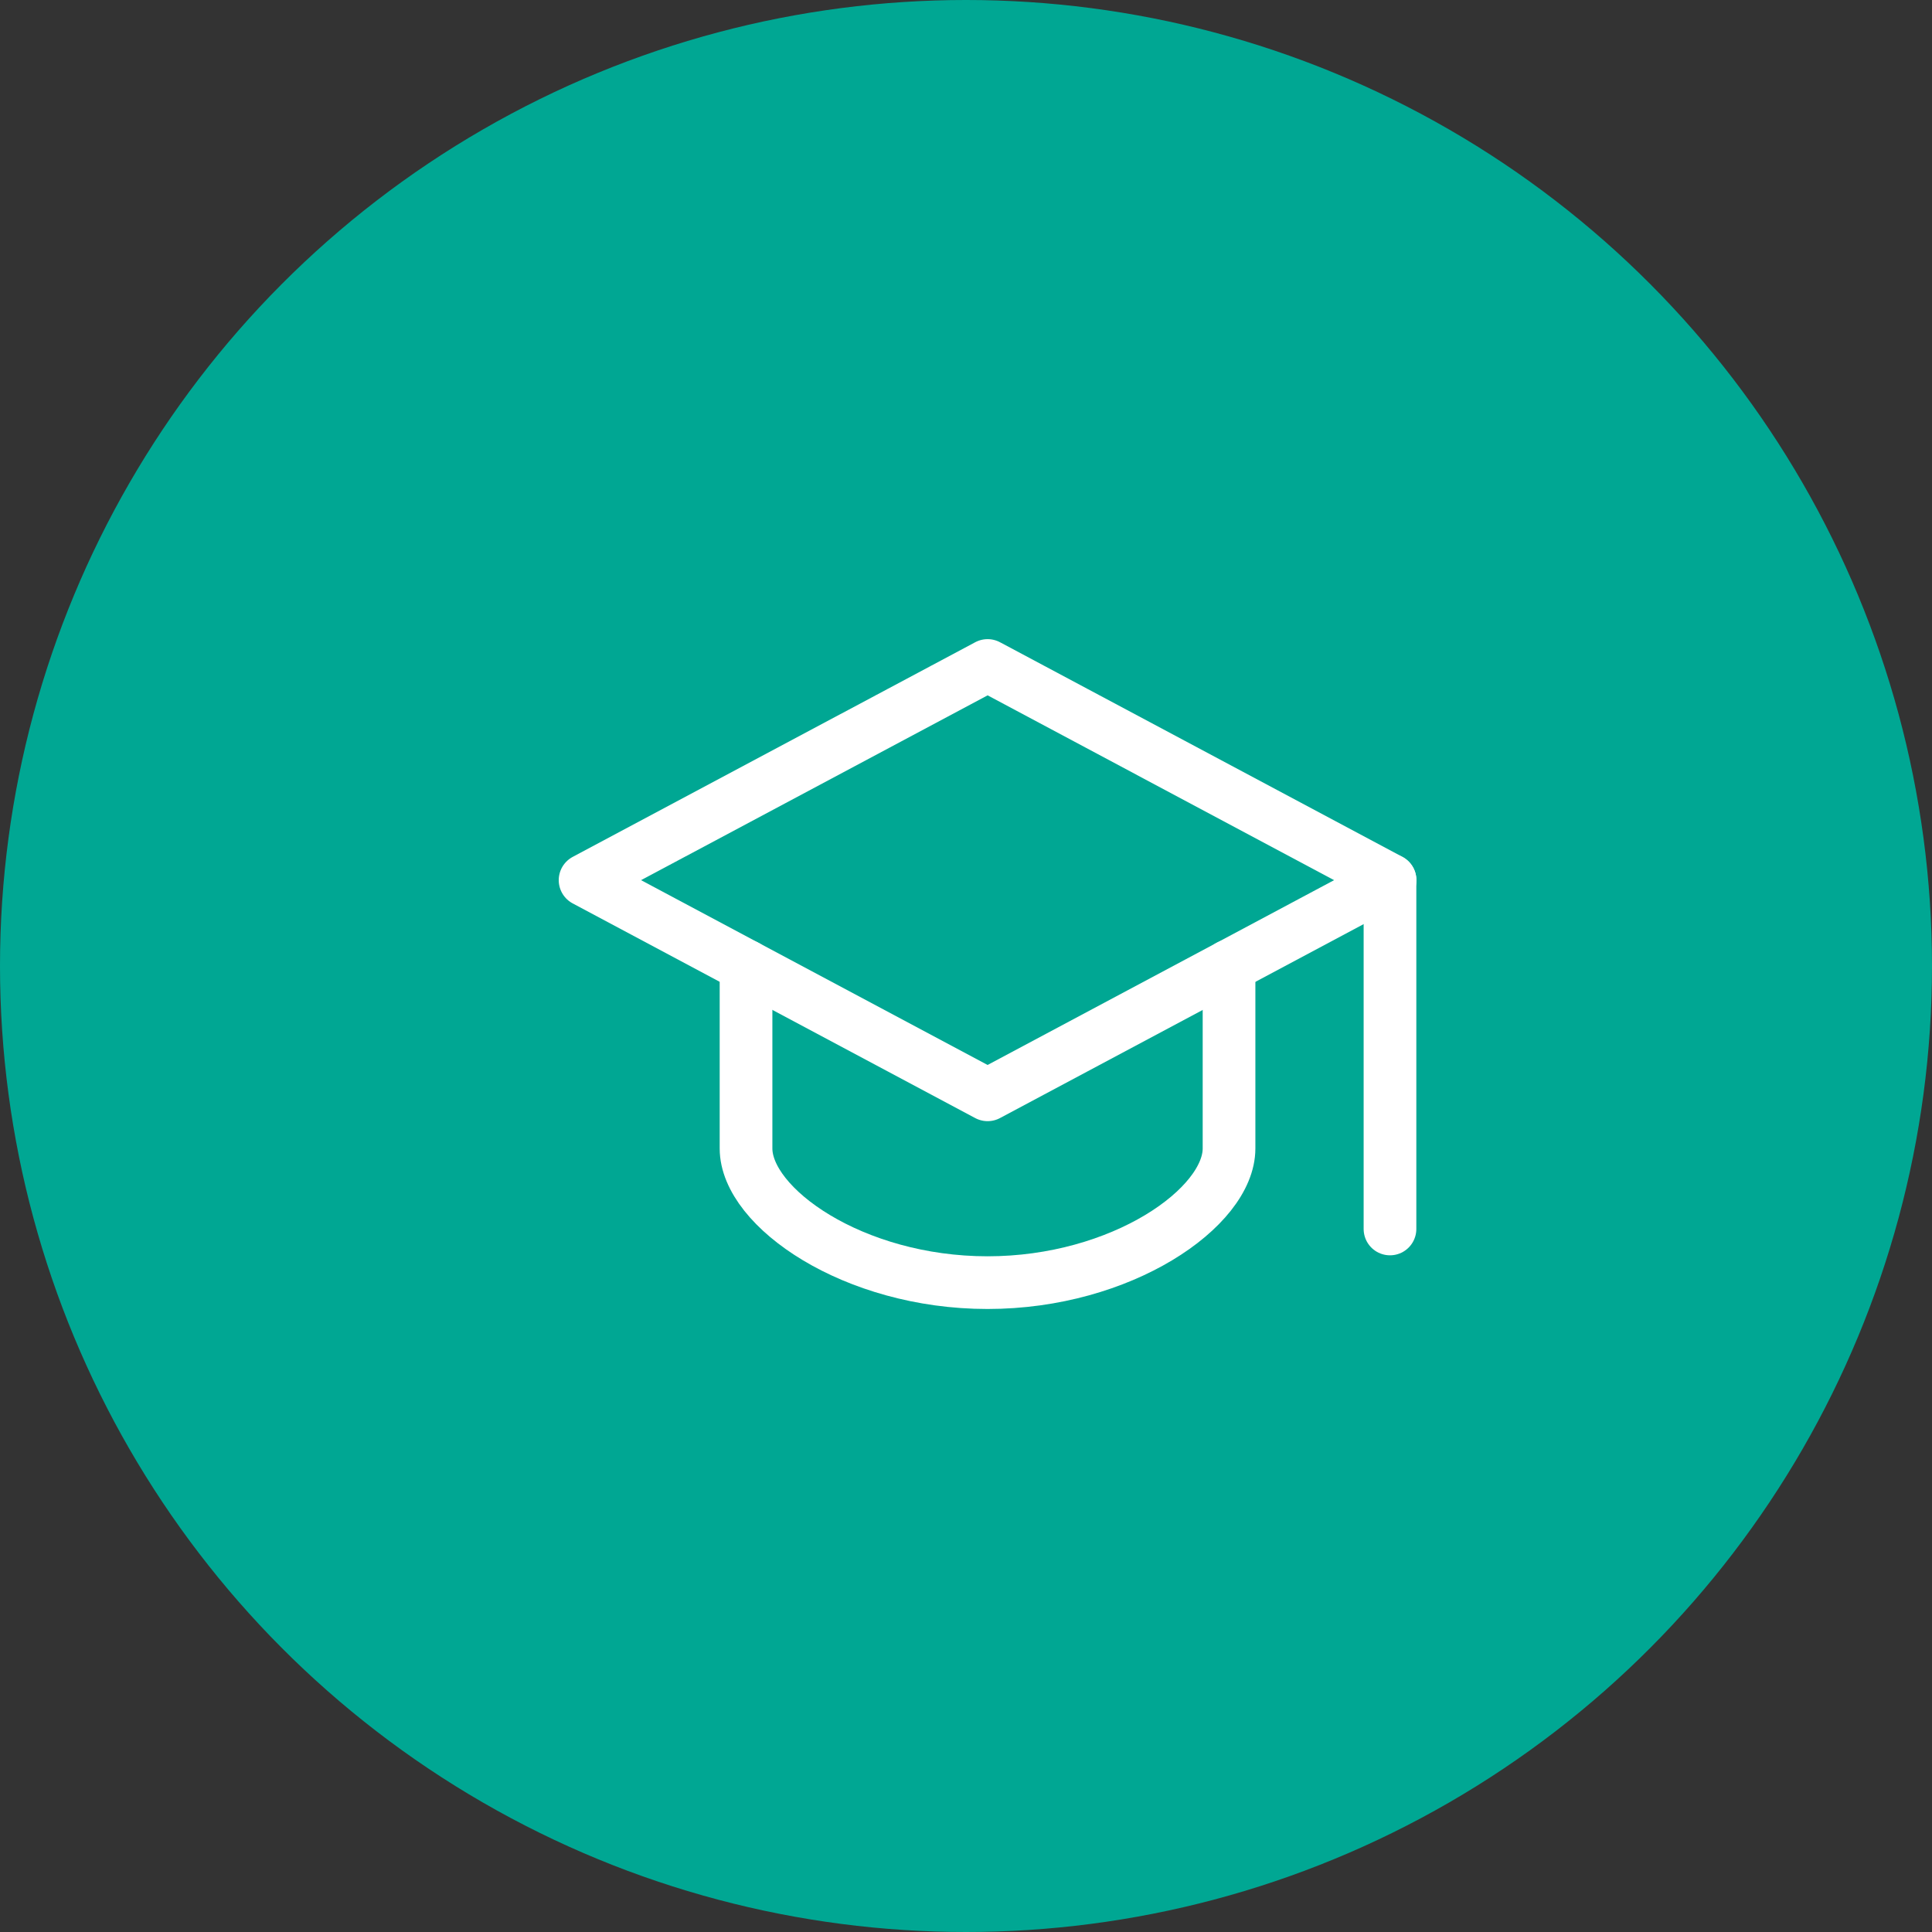
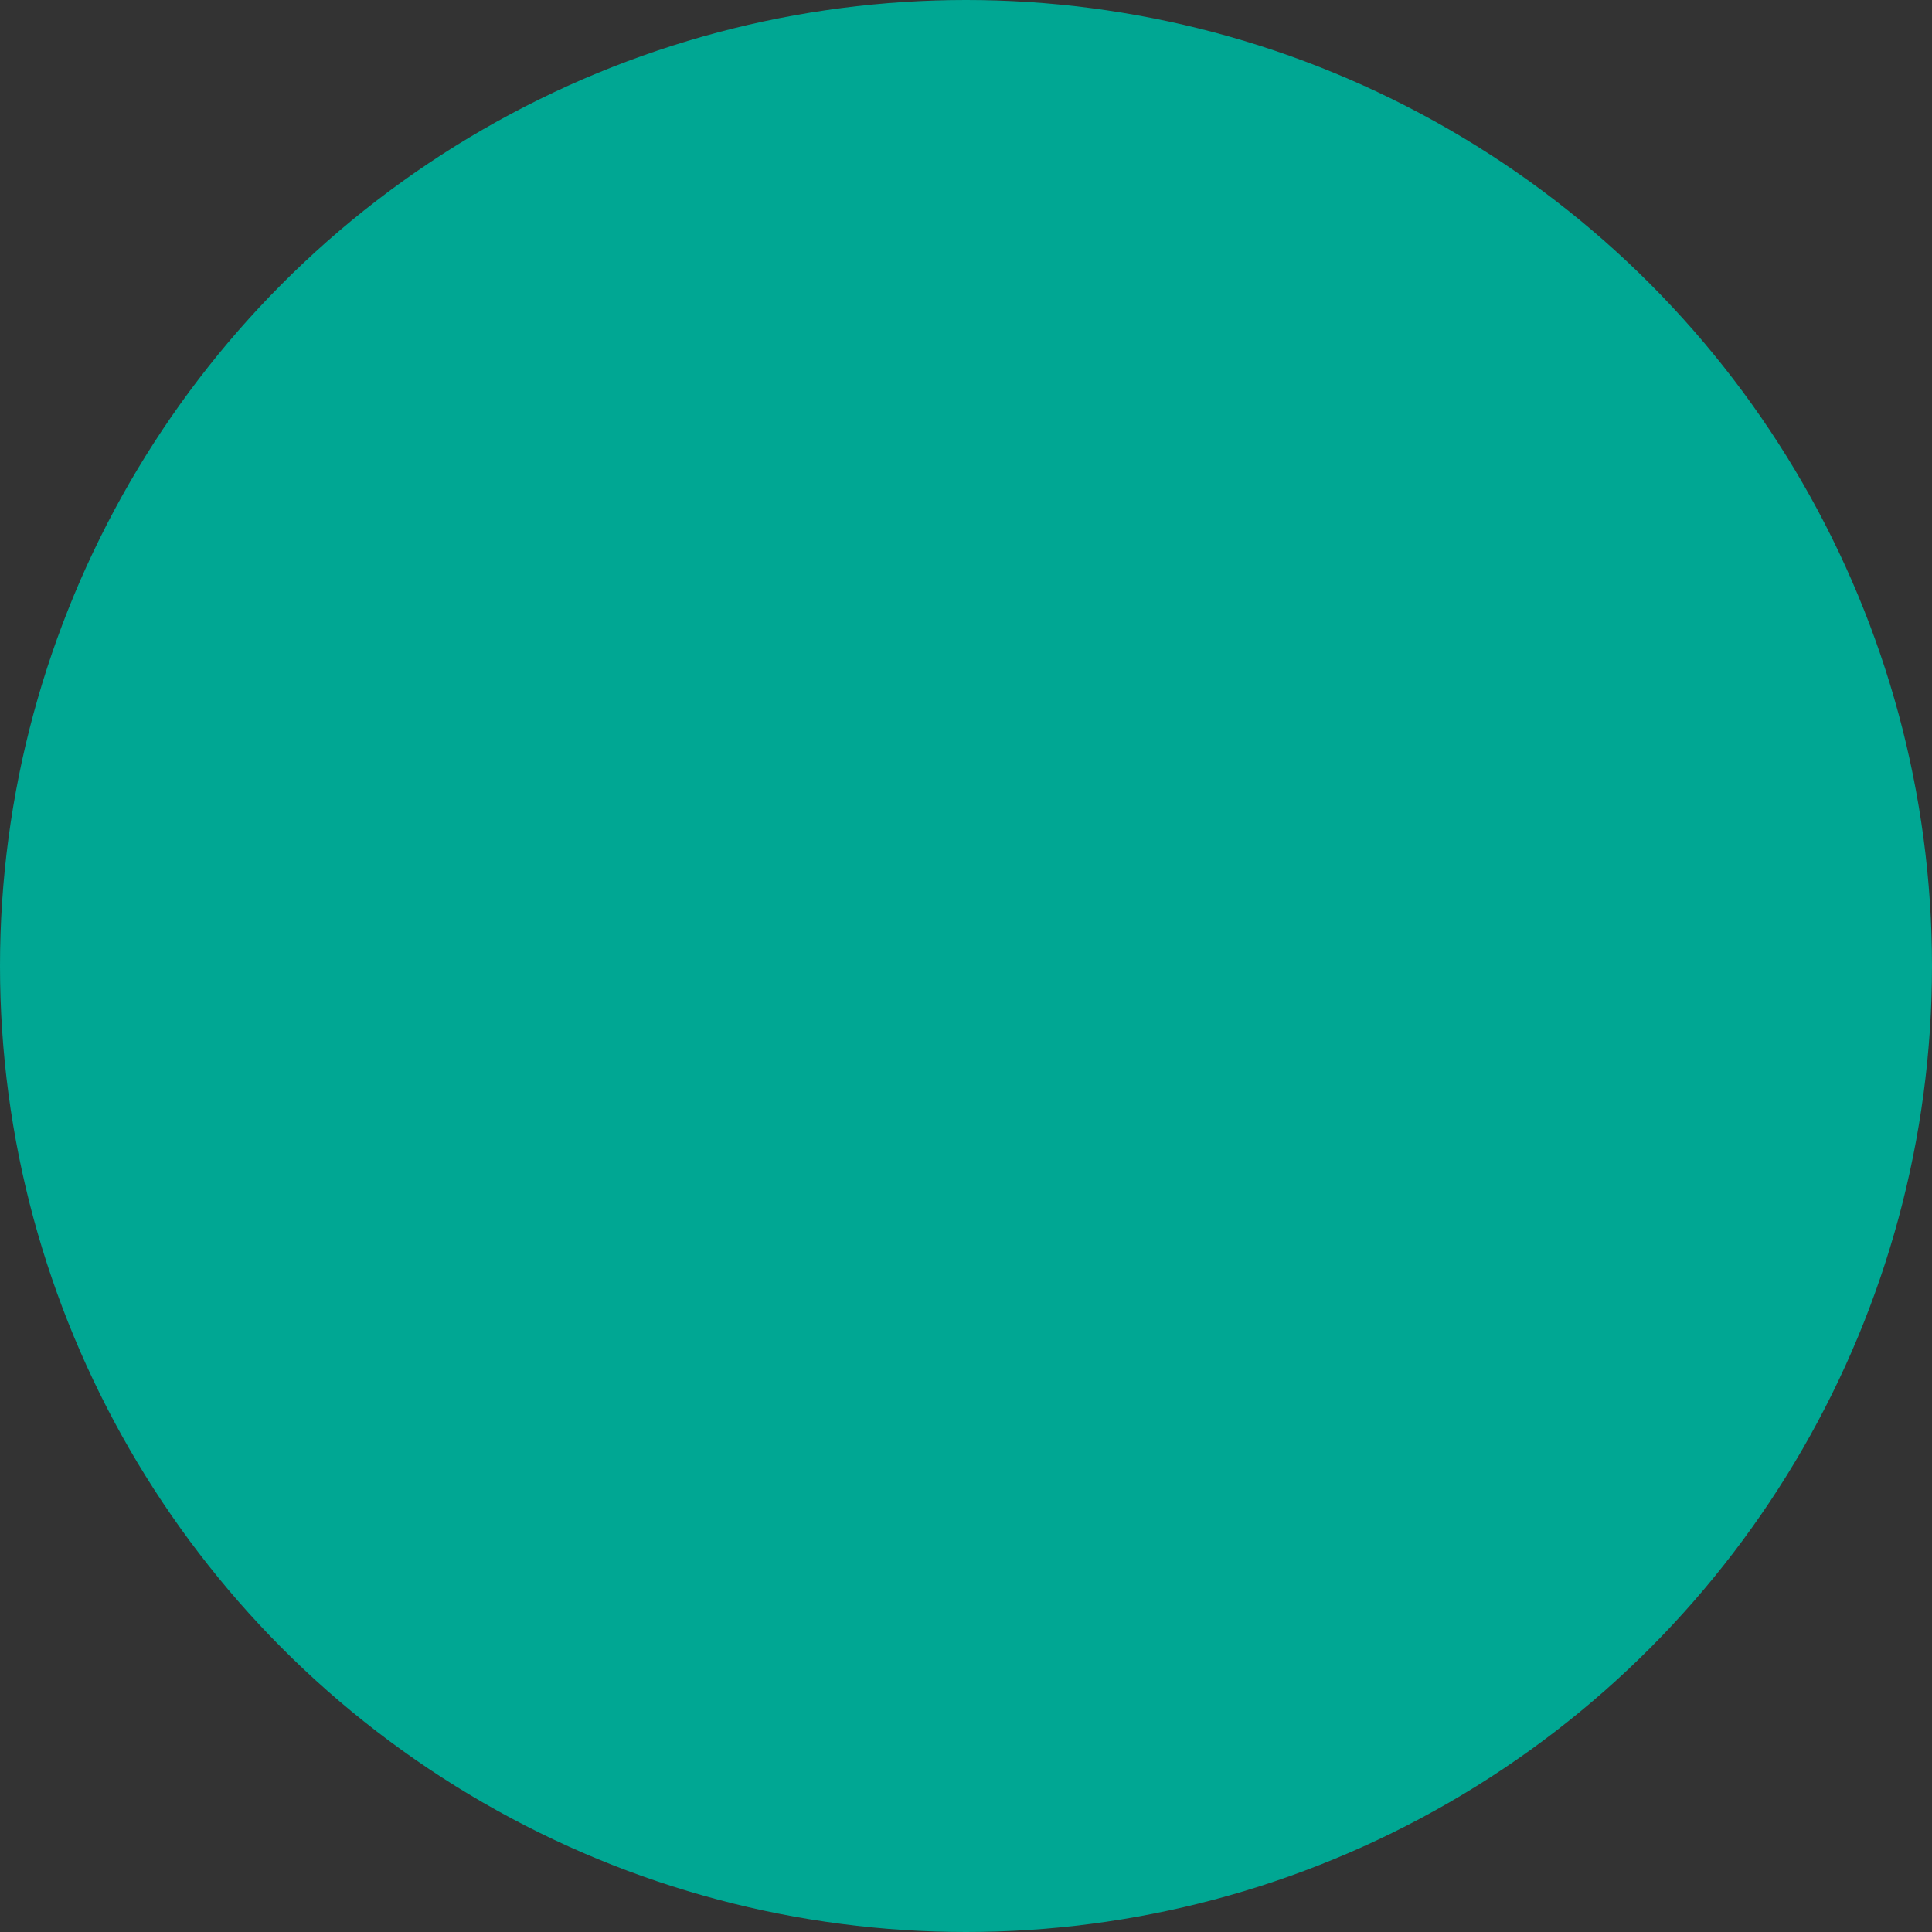
<svg xmlns="http://www.w3.org/2000/svg" width="55" height="55" viewBox="0 0 55 55" fill="none">
  <rect x="0" y="0" width="55" height="55" fill="#333333" stroke="none" />
  <circle cx="27.5" cy="27.5" r="27.5" fill="#00A793" />
  <g clip-path="url(#clip0_1623_2883)">
-     <path d="M28.115 18.945L16.656 25.056L28.115 31.167L39.573 25.056L28.115 18.945Z" stroke="white" stroke-width="1.5" stroke-miterlimit="10" stroke-linecap="round" stroke-linejoin="round" />
    <path d="M21.238 27.5V32.694C21.238 34.375 24.294 36.514 28.113 36.514C31.933 36.514 34.988 34.375 34.988 32.694V27.5" stroke="white" stroke-width="1.5" stroke-miterlimit="10" stroke-linecap="round" stroke-linejoin="round" />
    <path d="M39.57 25.056V34.986" stroke="white" stroke-width="1.5" stroke-miterlimit="10" stroke-linecap="round" stroke-linejoin="round" />
  </g>
  <defs>
    <clipPath id="clip0_1623_2883">
-       <rect width="24.444" height="24.444" fill="white" transform="translate(15.891 15.889)" />
-     </clipPath>
+       </clipPath>
  </defs>
</svg>